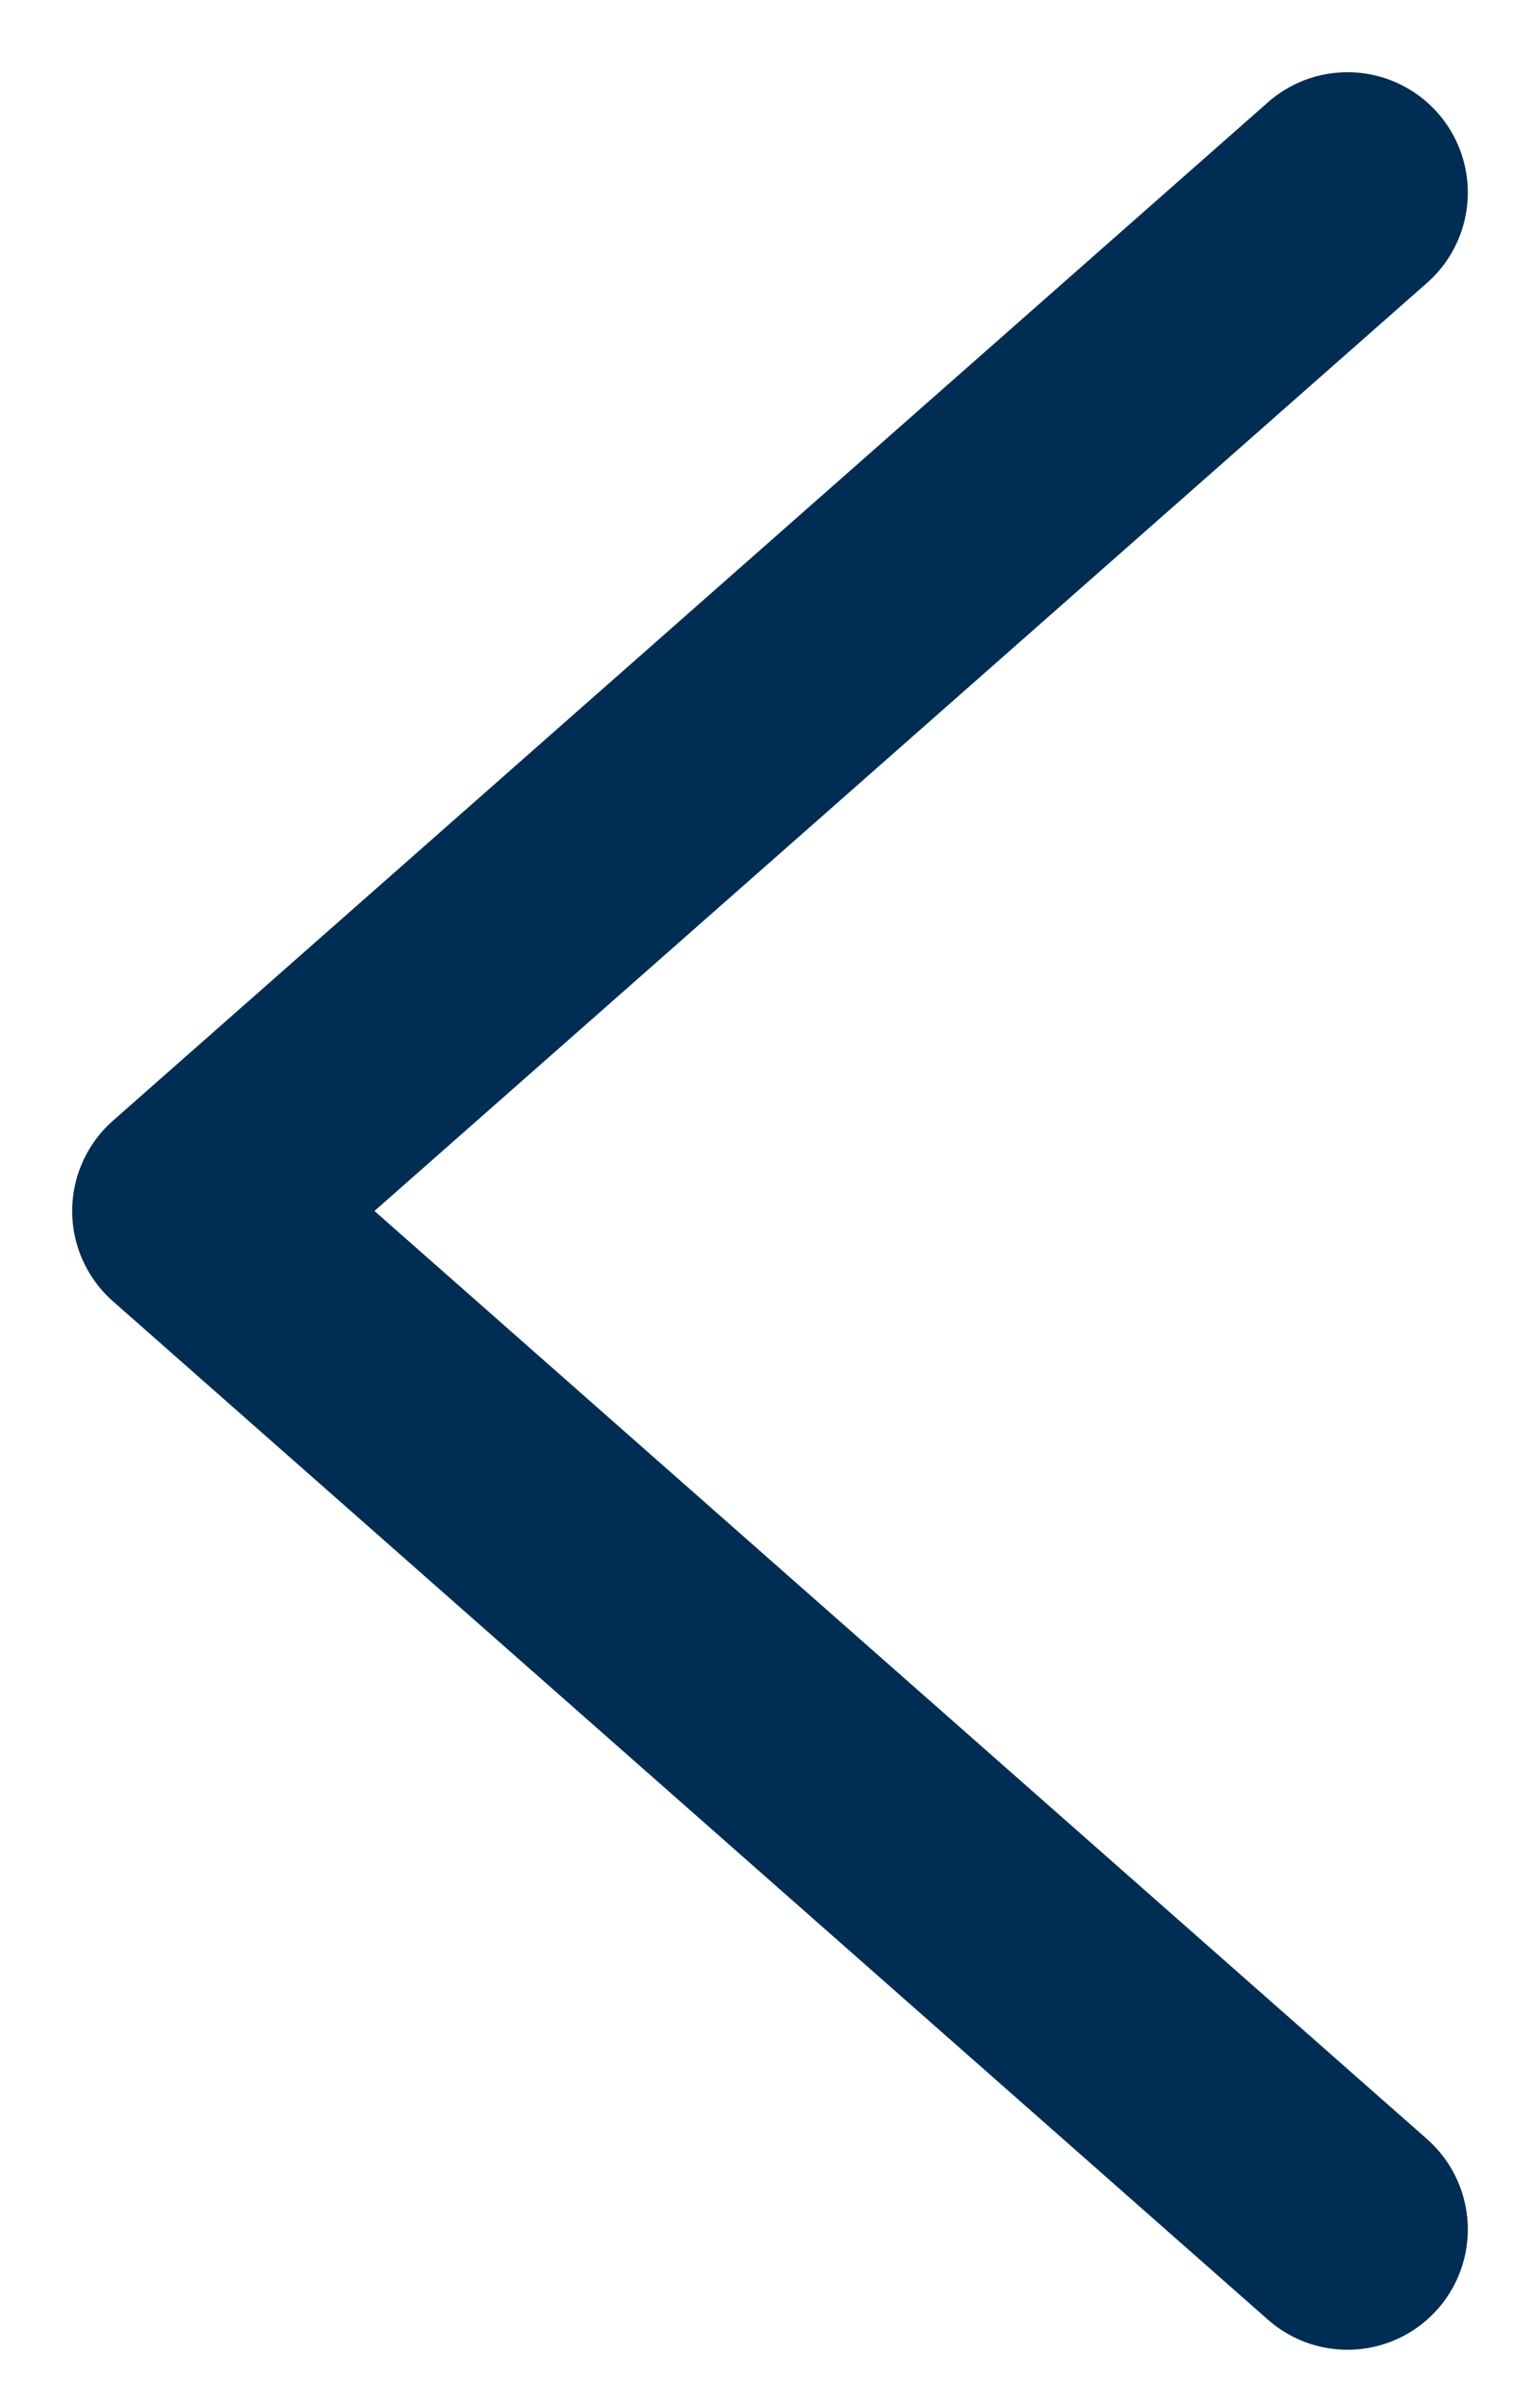
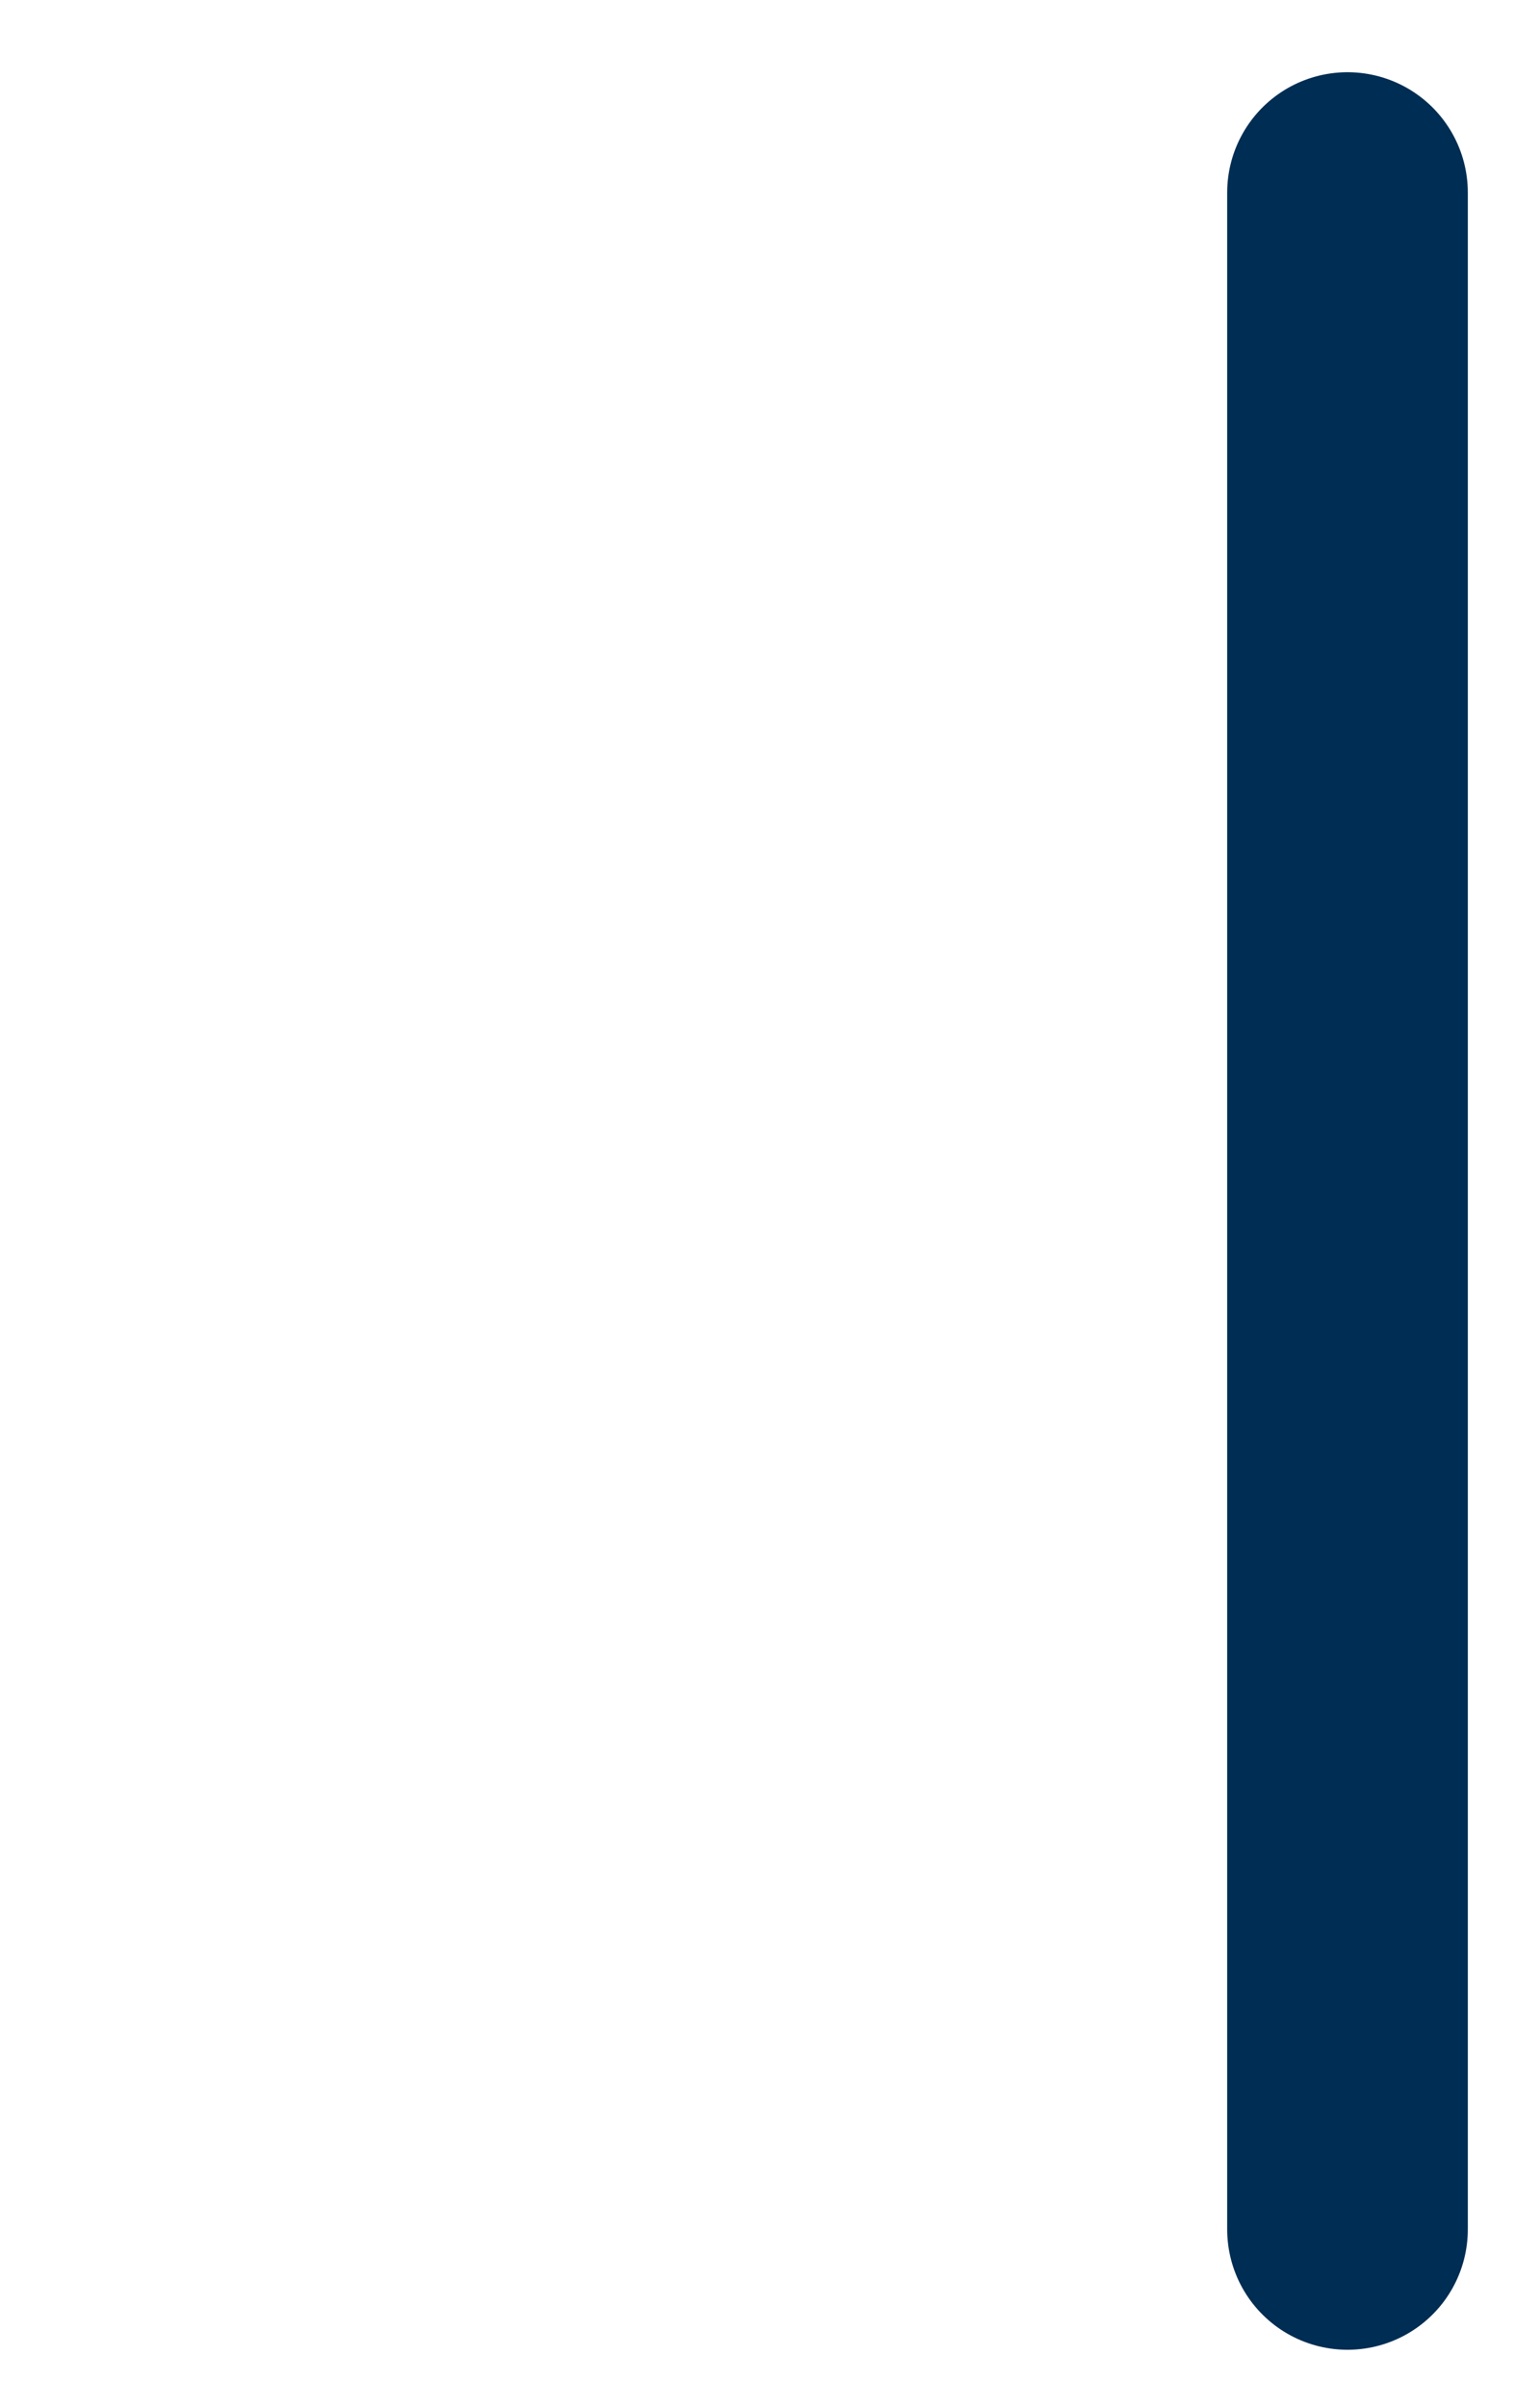
<svg xmlns="http://www.w3.org/2000/svg" width="16" height="25" viewBox="0 0 16 25" fill="none">
-   <path d="M14 23.154L2 12.577L14 2" stroke="#002D53" stroke-width="2.5" stroke-linecap="round" stroke-linejoin="round" />
+   <path d="M14 23.154L14 2" stroke="#002D53" stroke-width="2.5" stroke-linecap="round" stroke-linejoin="round" />
</svg>